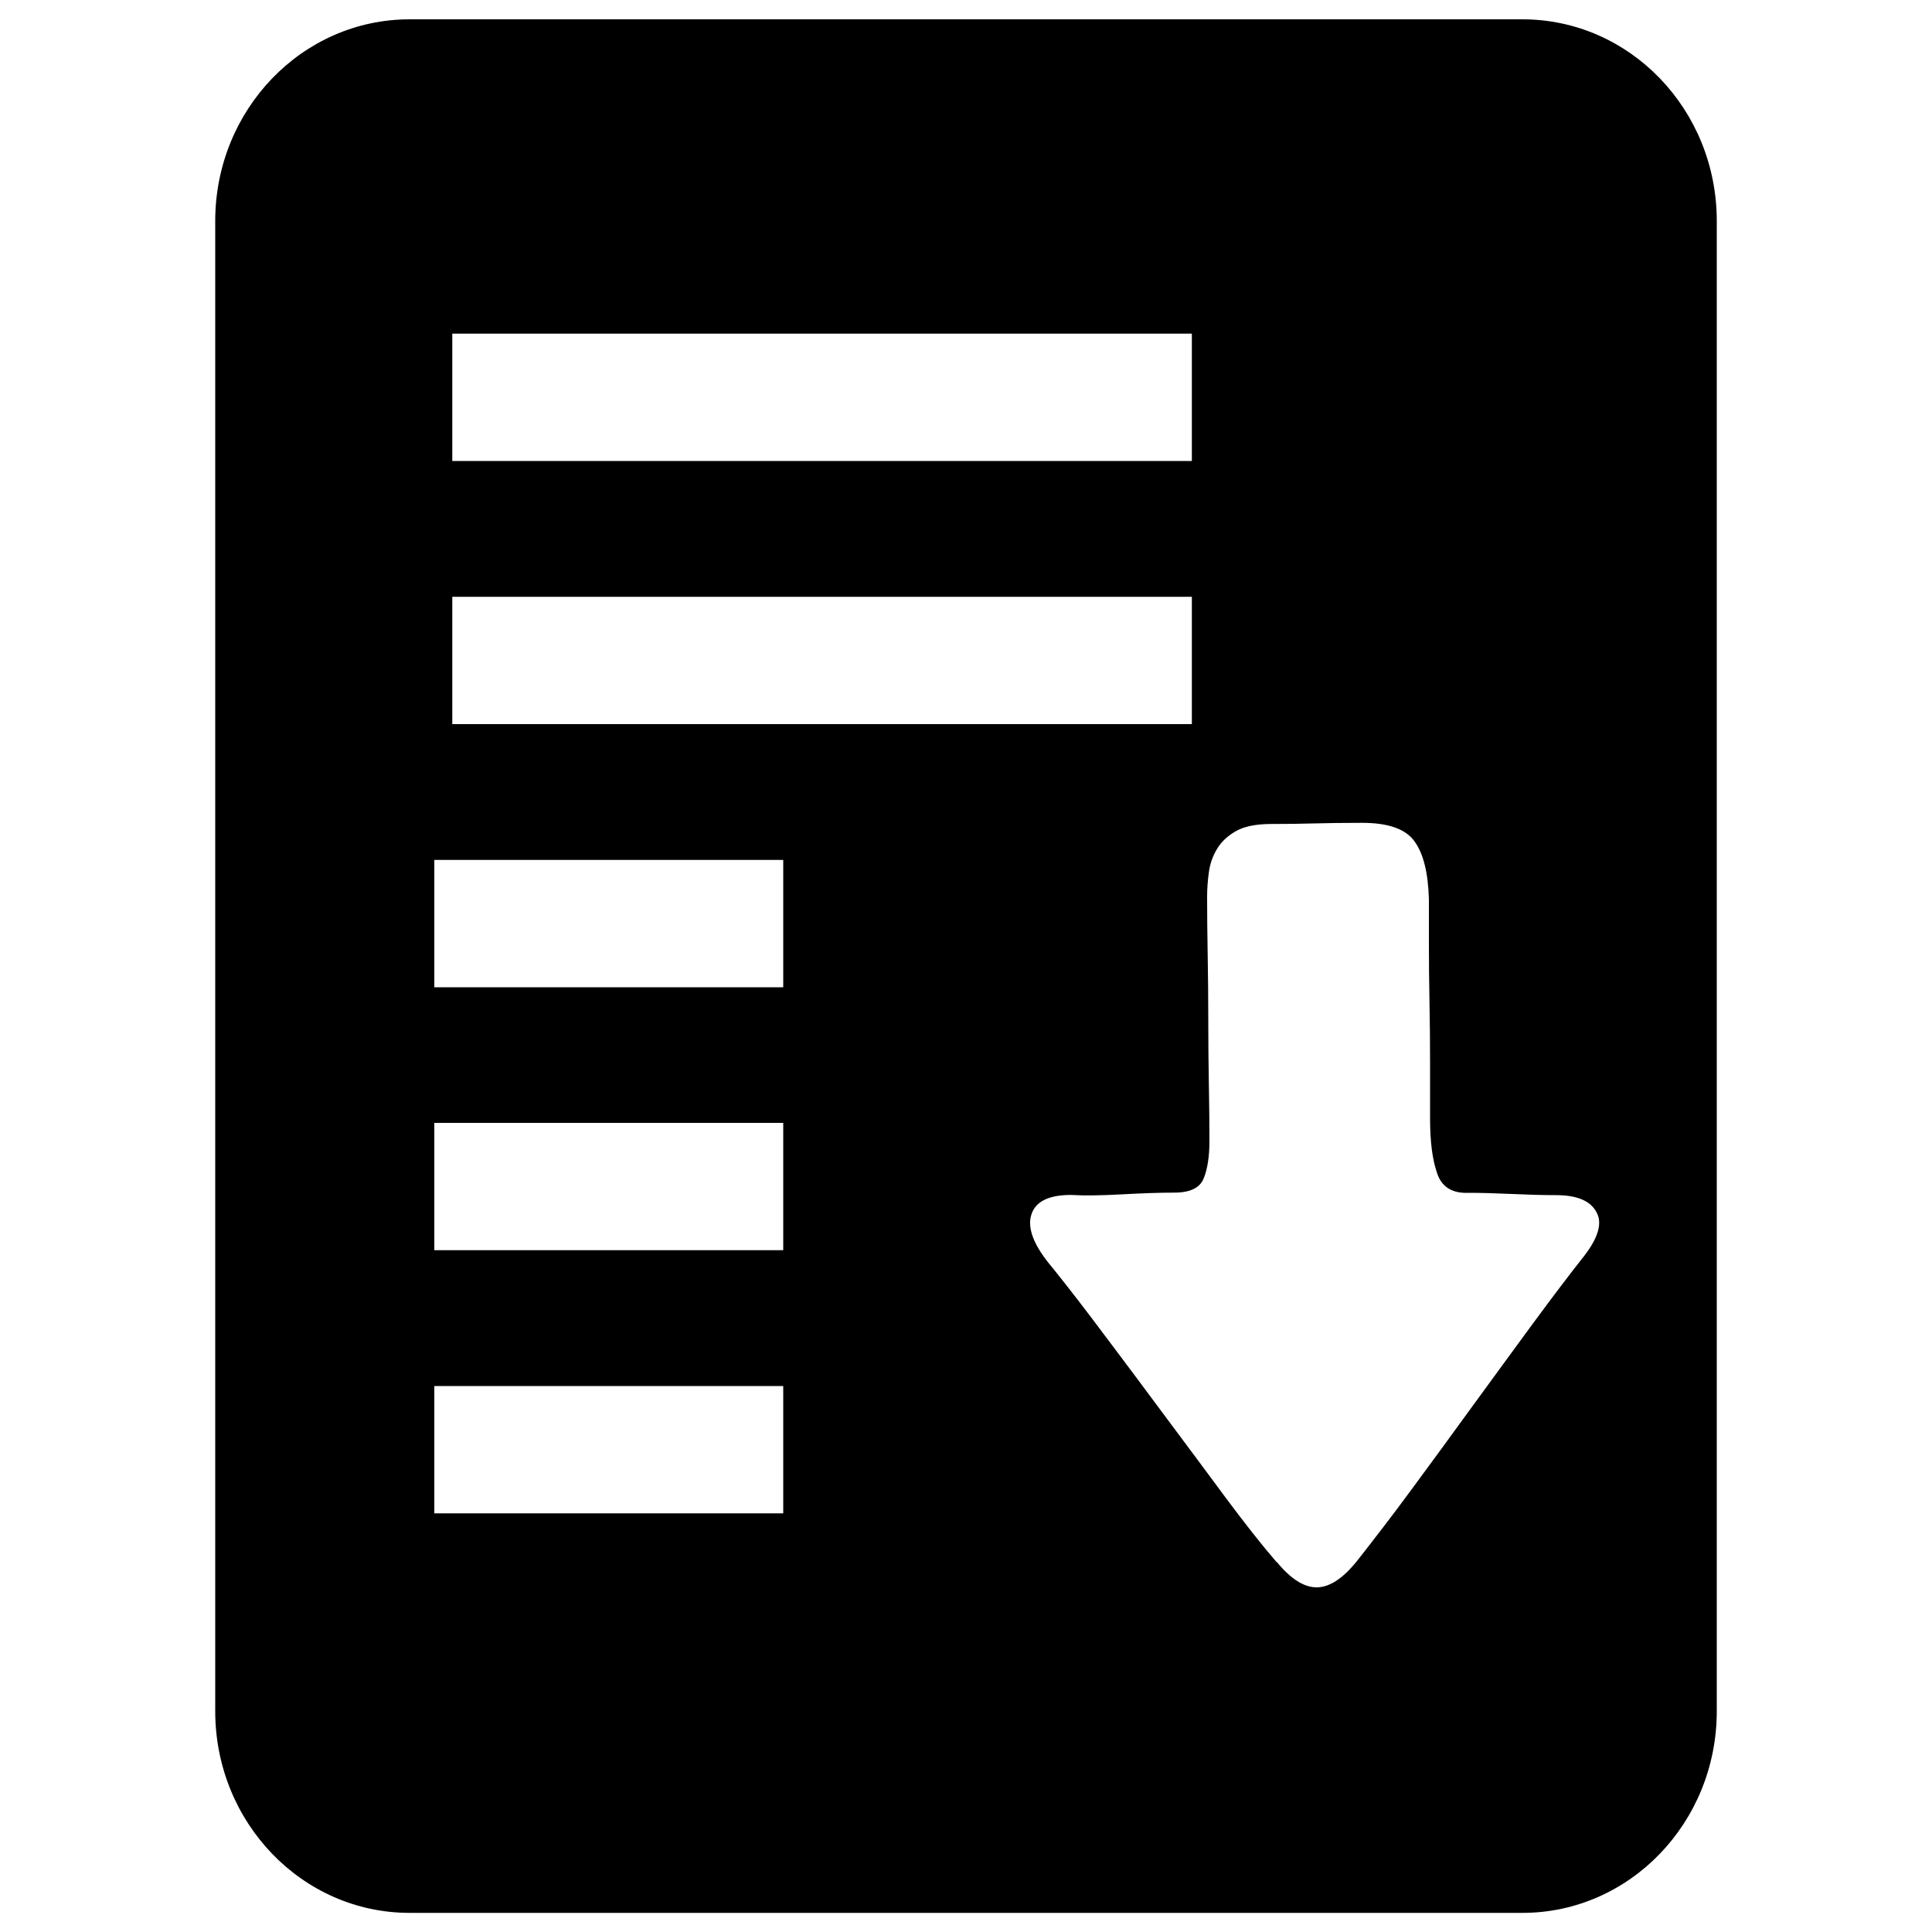
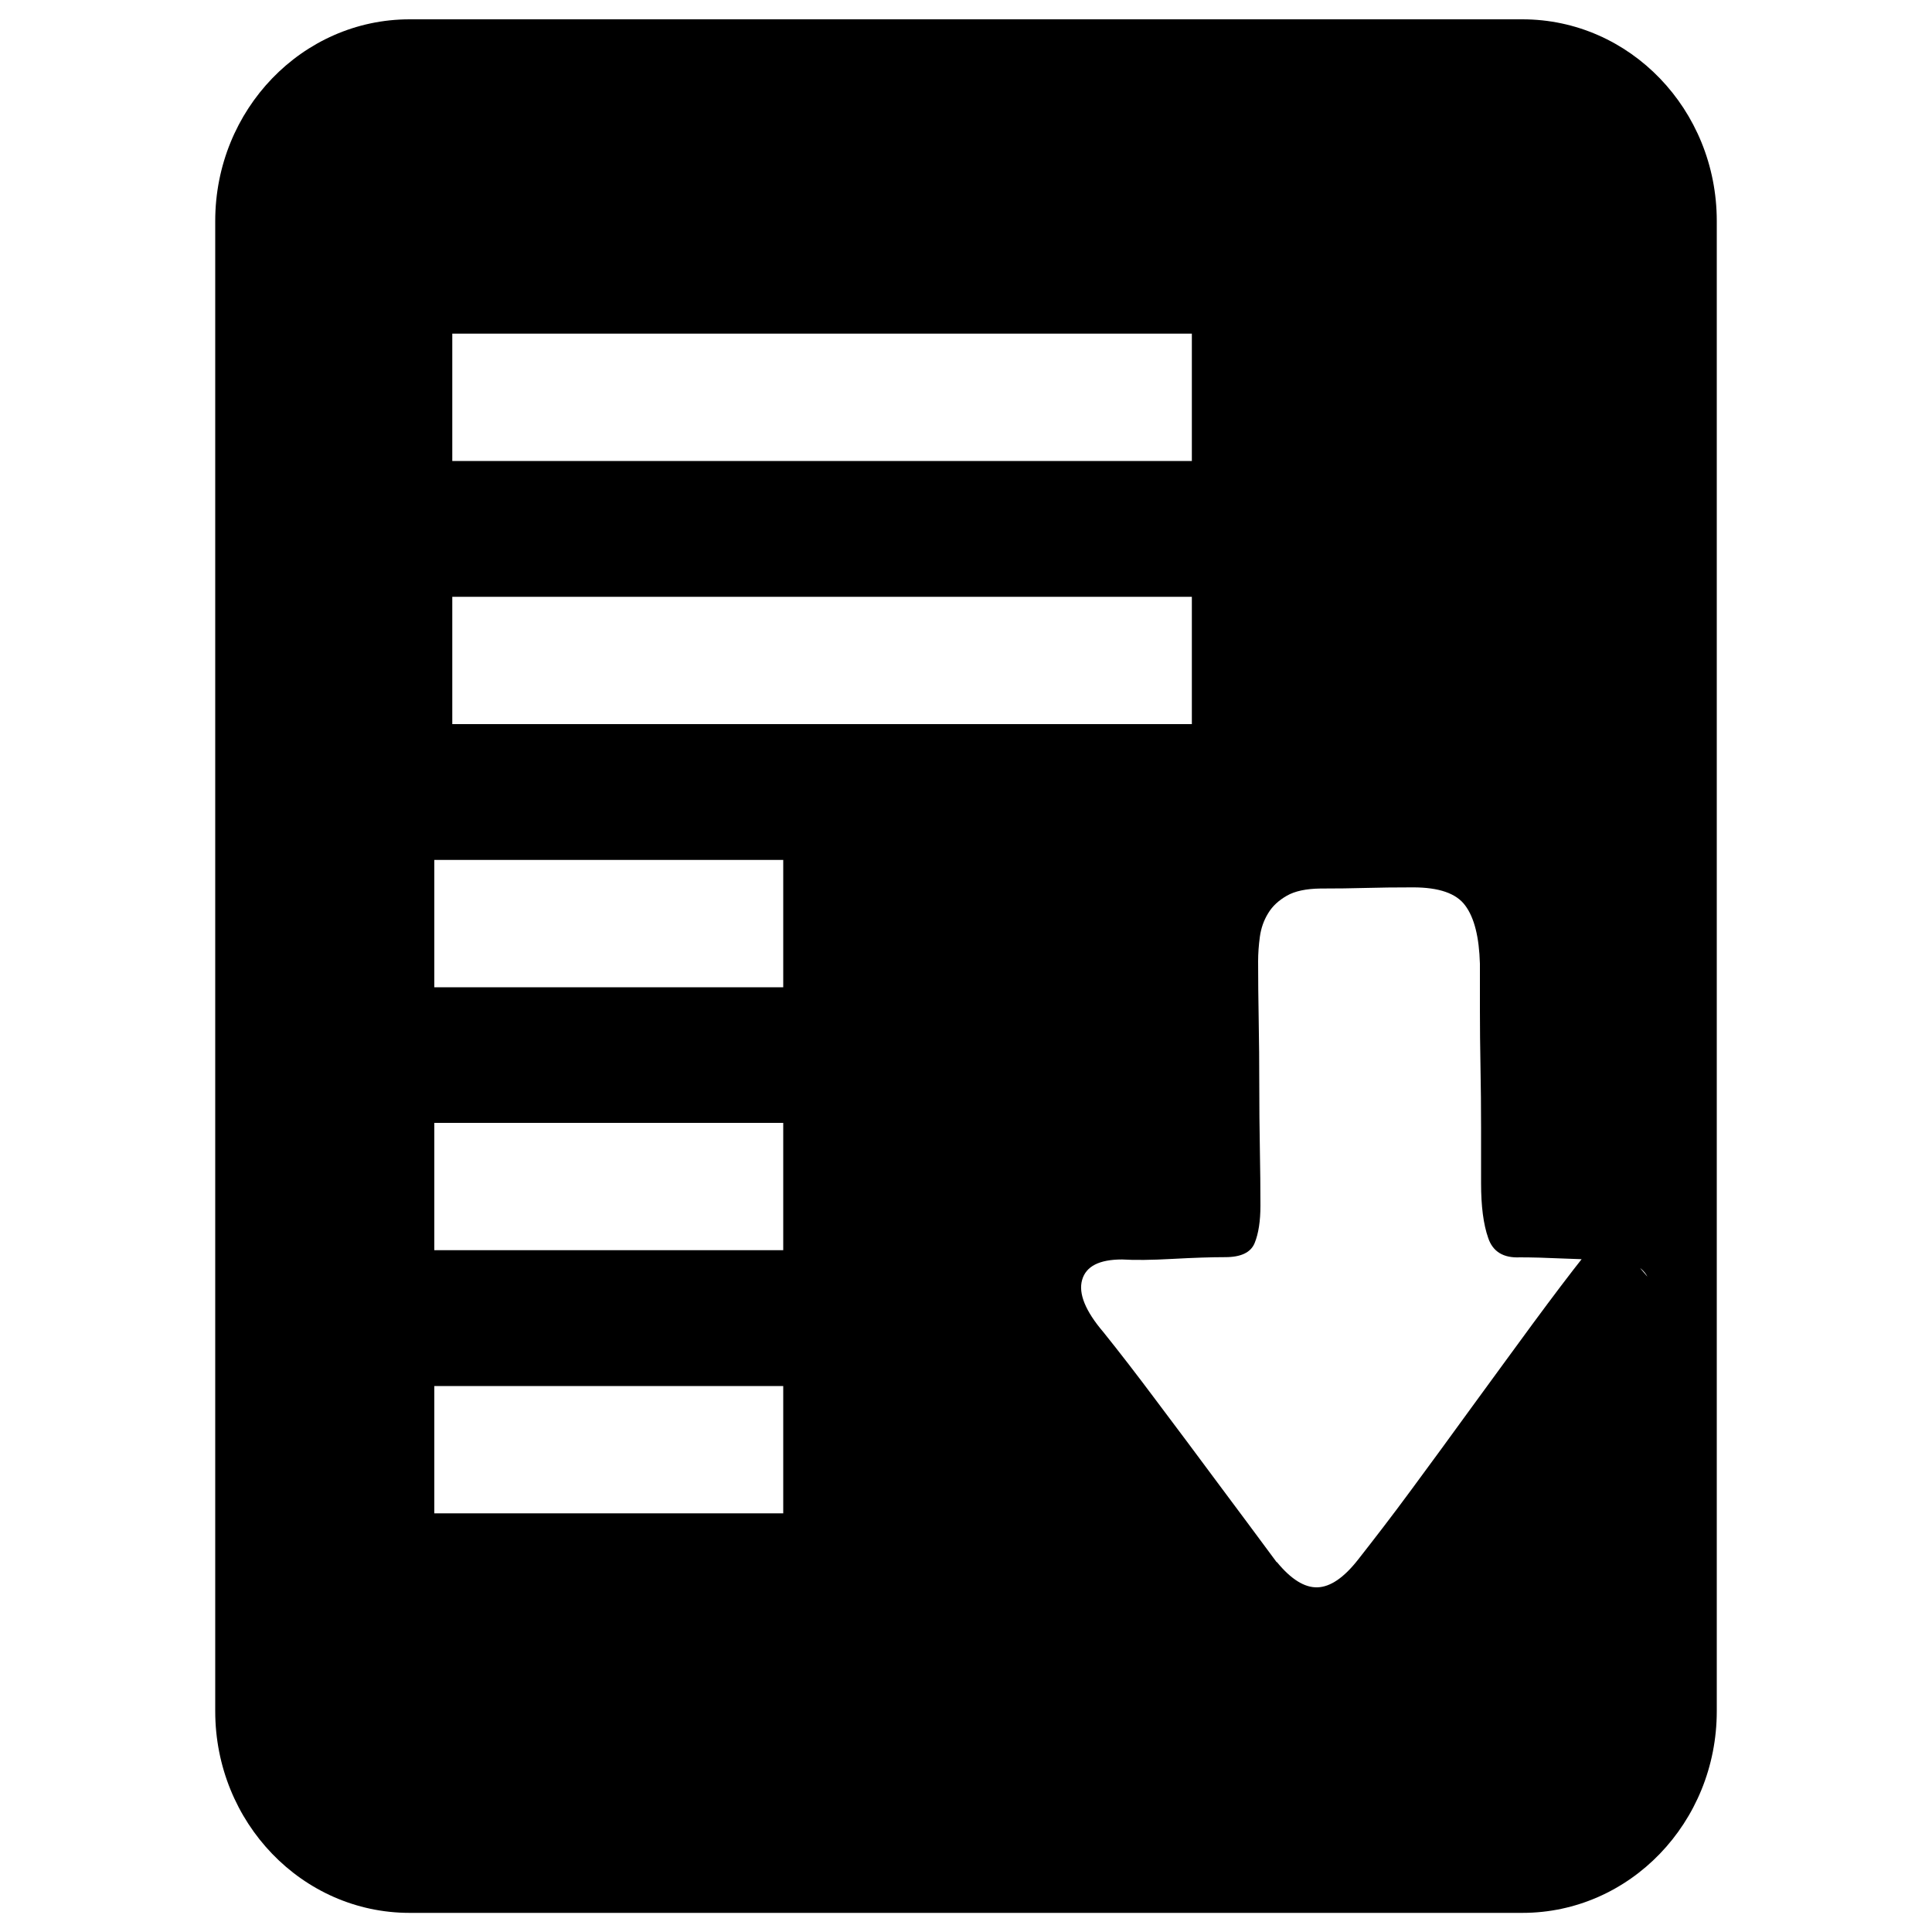
<svg xmlns="http://www.w3.org/2000/svg" version="1.1" x="0px" y="0px" viewBox="0 0 1000 1000" enable-background="new 0 0 1000 1000" xml:space="preserve">
  <g>
-     <path d="M485.4,561.7" />
-     <path d="M788,10H212c-55.5,0-100.6,46.7-100.6,104.4v771.3c0,57.6,45,104.4,100.6,104.4h576c55.5,0,100.6-46.7,100.6-104.4V114.4C888.6,56.7,843.6,10,788,10z M234.1,172.7h382.8v65.9H234.1V172.7z M234.1,308.9h382.8v65.9H234.1V308.9z M405.3,783.3H224.8v-65.9h180.6V783.3z M405.3,647.1H224.8v-65.9h180.6V647.1z M405.3,511H224.8v-65.9h180.6V511z M820.1,649.9c-7.7,9.7-16.6,21.5-26.7,35.2c-10.1,13.8-20.6,28.1-31.3,42.8c-10.7,14.8-21.3,29.2-31.6,43.2c-10.3,14-19.6,26-27.6,36.2c-7.3,9.3-14.3,14.1-21,14.3c-6.7,0.2-13.7-4.2-21-13.1l-0.1,0.1c-7.7-8.9-16.5-20.1-26.4-33.4c-9.9-13.4-20.1-27.1-30.7-41.3c-10.5-14.2-21-28.2-31.3-41.9c-10.3-13.8-19.5-25.7-27.7-35.9c-9.3-10.9-13-20-11-27c2-7.1,8.9-10.6,20.7-10.6c6.5,0.4,15.2,0.3,26.1-0.3c10.9-0.6,20.1-0.9,27.3-0.9c8.1,0,13.2-2.4,15.2-7.3c2-4.9,3-11.4,3-19.4c0-8.9-0.1-18.8-0.3-29.5c-0.2-10.7-0.3-21.8-0.3-33.1c0-11.3-0.1-22.5-0.3-33.4c-0.2-11-0.3-21.1-0.3-30.4c0-4.1,0.3-8.3,0.9-12.7c0.6-4.4,2-8.5,4.3-12.2c2.2-3.7,5.5-6.7,9.7-9.1c4.2-2.4,10-3.6,17.3-3.7c8.5,0,16.3-0.1,23.4-0.3c7.1-0.2,15.3-0.3,24.6-0.3c13.4,0,22.4,3.1,27,9.4c4.7,6.3,7.2,16.3,7.6,30.1v23.7c0,9.3,0.1,19.3,0.3,29.8c0.2,10.5,0.3,21.1,0.3,31.6v28.6c0,11.8,1.2,21.2,3.7,28.3c2.4,7.1,7.9,10.4,16.4,10c6.1,0,13.5,0.2,22.2,0.6c8.7,0.4,16.3,0.6,22.8,0.6c10.9,0,17.9,2.9,21,8.8C829.5,632.9,827.3,640.5,820.1,649.9z" />
+     <path d="M788,10H212c-55.5,0-100.6,46.7-100.6,104.4v771.3c0,57.6,45,104.4,100.6,104.4h576c55.5,0,100.6-46.7,100.6-104.4V114.4C888.6,56.7,843.6,10,788,10z M234.1,172.7h382.8v65.9H234.1V172.7z M234.1,308.9h382.8v65.9H234.1V308.9z M405.3,783.3H224.8v-65.9h180.6V783.3z M405.3,647.1H224.8v-65.9h180.6V647.1z M405.3,511H224.8v-65.9h180.6V511z M820.1,649.9c-7.7,9.7-16.6,21.5-26.7,35.2c-10.1,13.8-20.6,28.1-31.3,42.8c-10.7,14.8-21.3,29.2-31.6,43.2c-10.3,14-19.6,26-27.6,36.2c-7.3,9.3-14.3,14.1-21,14.3c-6.7,0.2-13.7-4.2-21-13.1l-0.1,0.1c-9.9-13.4-20.1-27.1-30.7-41.3c-10.5-14.2-21-28.2-31.3-41.9c-10.3-13.8-19.5-25.7-27.7-35.9c-9.3-10.9-13-20-11-27c2-7.1,8.9-10.6,20.7-10.6c6.5,0.4,15.2,0.3,26.1-0.3c10.9-0.6,20.1-0.9,27.3-0.9c8.1,0,13.2-2.4,15.2-7.3c2-4.9,3-11.4,3-19.4c0-8.9-0.1-18.8-0.3-29.5c-0.2-10.7-0.3-21.8-0.3-33.1c0-11.3-0.1-22.5-0.3-33.4c-0.2-11-0.3-21.1-0.3-30.4c0-4.1,0.3-8.3,0.9-12.7c0.6-4.4,2-8.5,4.3-12.2c2.2-3.7,5.5-6.7,9.7-9.1c4.2-2.4,10-3.6,17.3-3.7c8.5,0,16.3-0.1,23.4-0.3c7.1-0.2,15.3-0.3,24.6-0.3c13.4,0,22.4,3.1,27,9.4c4.7,6.3,7.2,16.3,7.6,30.1v23.7c0,9.3,0.1,19.3,0.3,29.8c0.2,10.5,0.3,21.1,0.3,31.6v28.6c0,11.8,1.2,21.2,3.7,28.3c2.4,7.1,7.9,10.4,16.4,10c6.1,0,13.5,0.2,22.2,0.6c8.7,0.4,16.3,0.6,22.8,0.6c10.9,0,17.9,2.9,21,8.8C829.5,632.9,827.3,640.5,820.1,649.9z" />
  </g>
</svg>